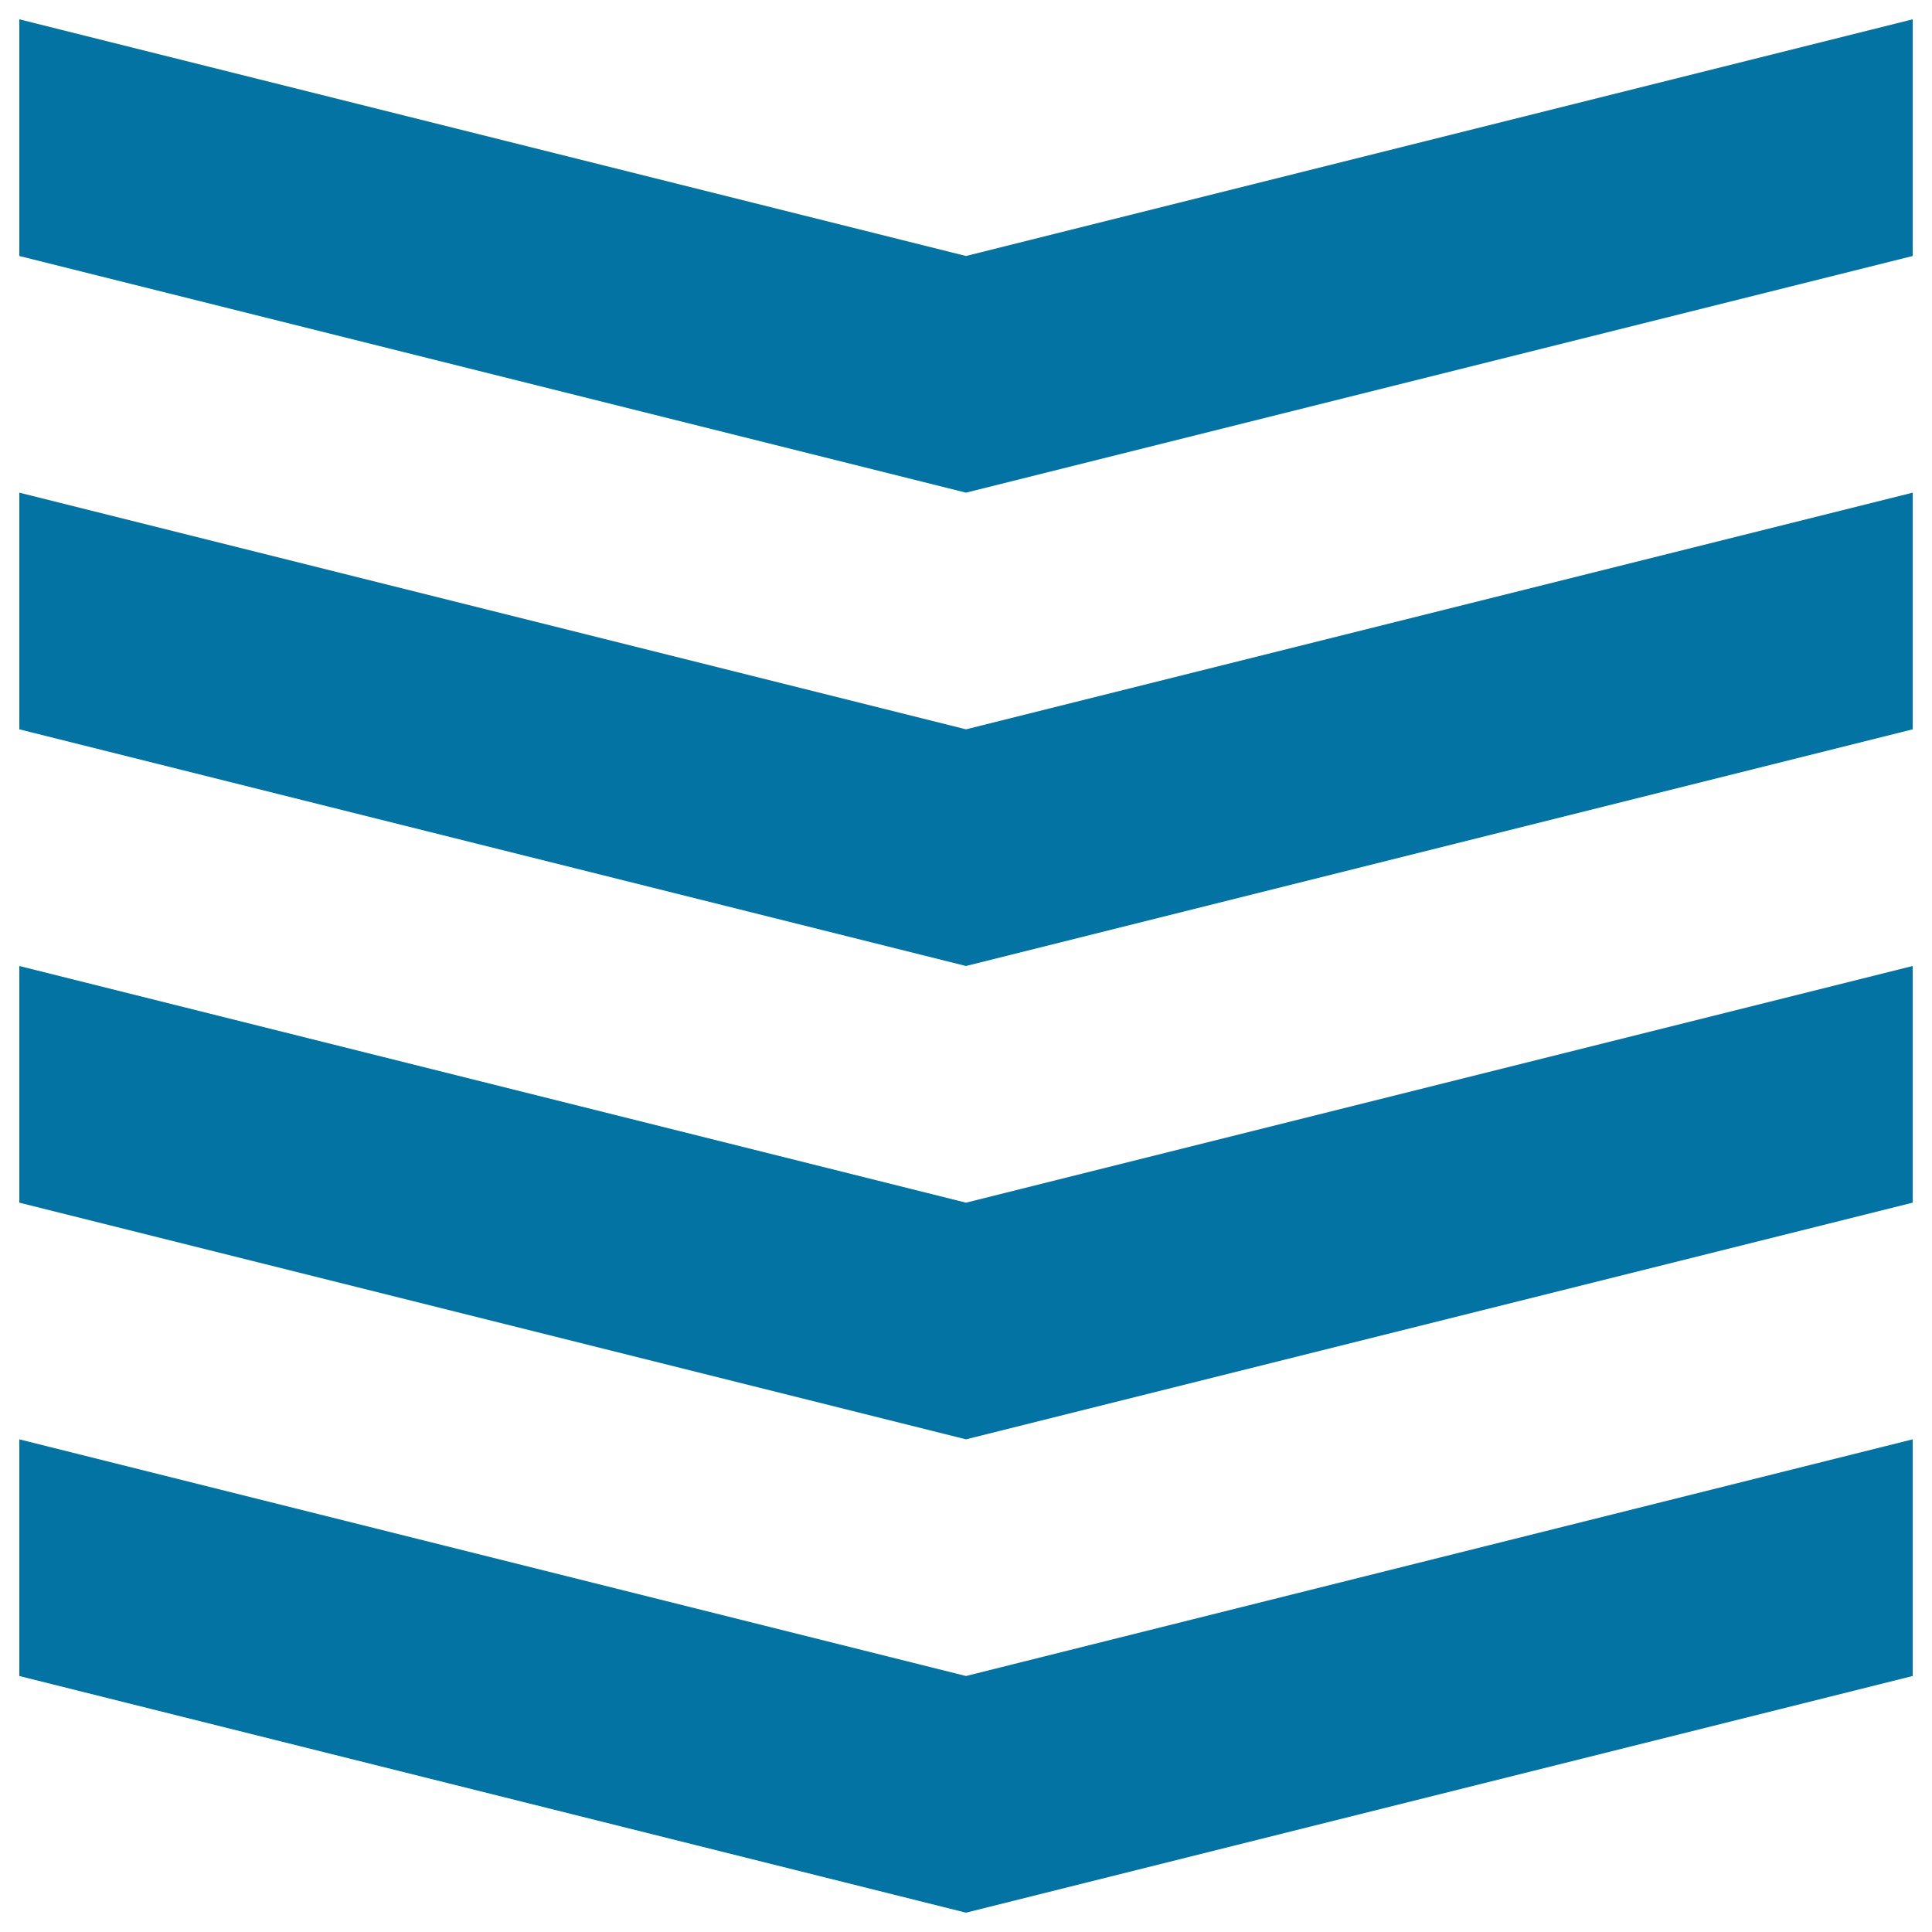
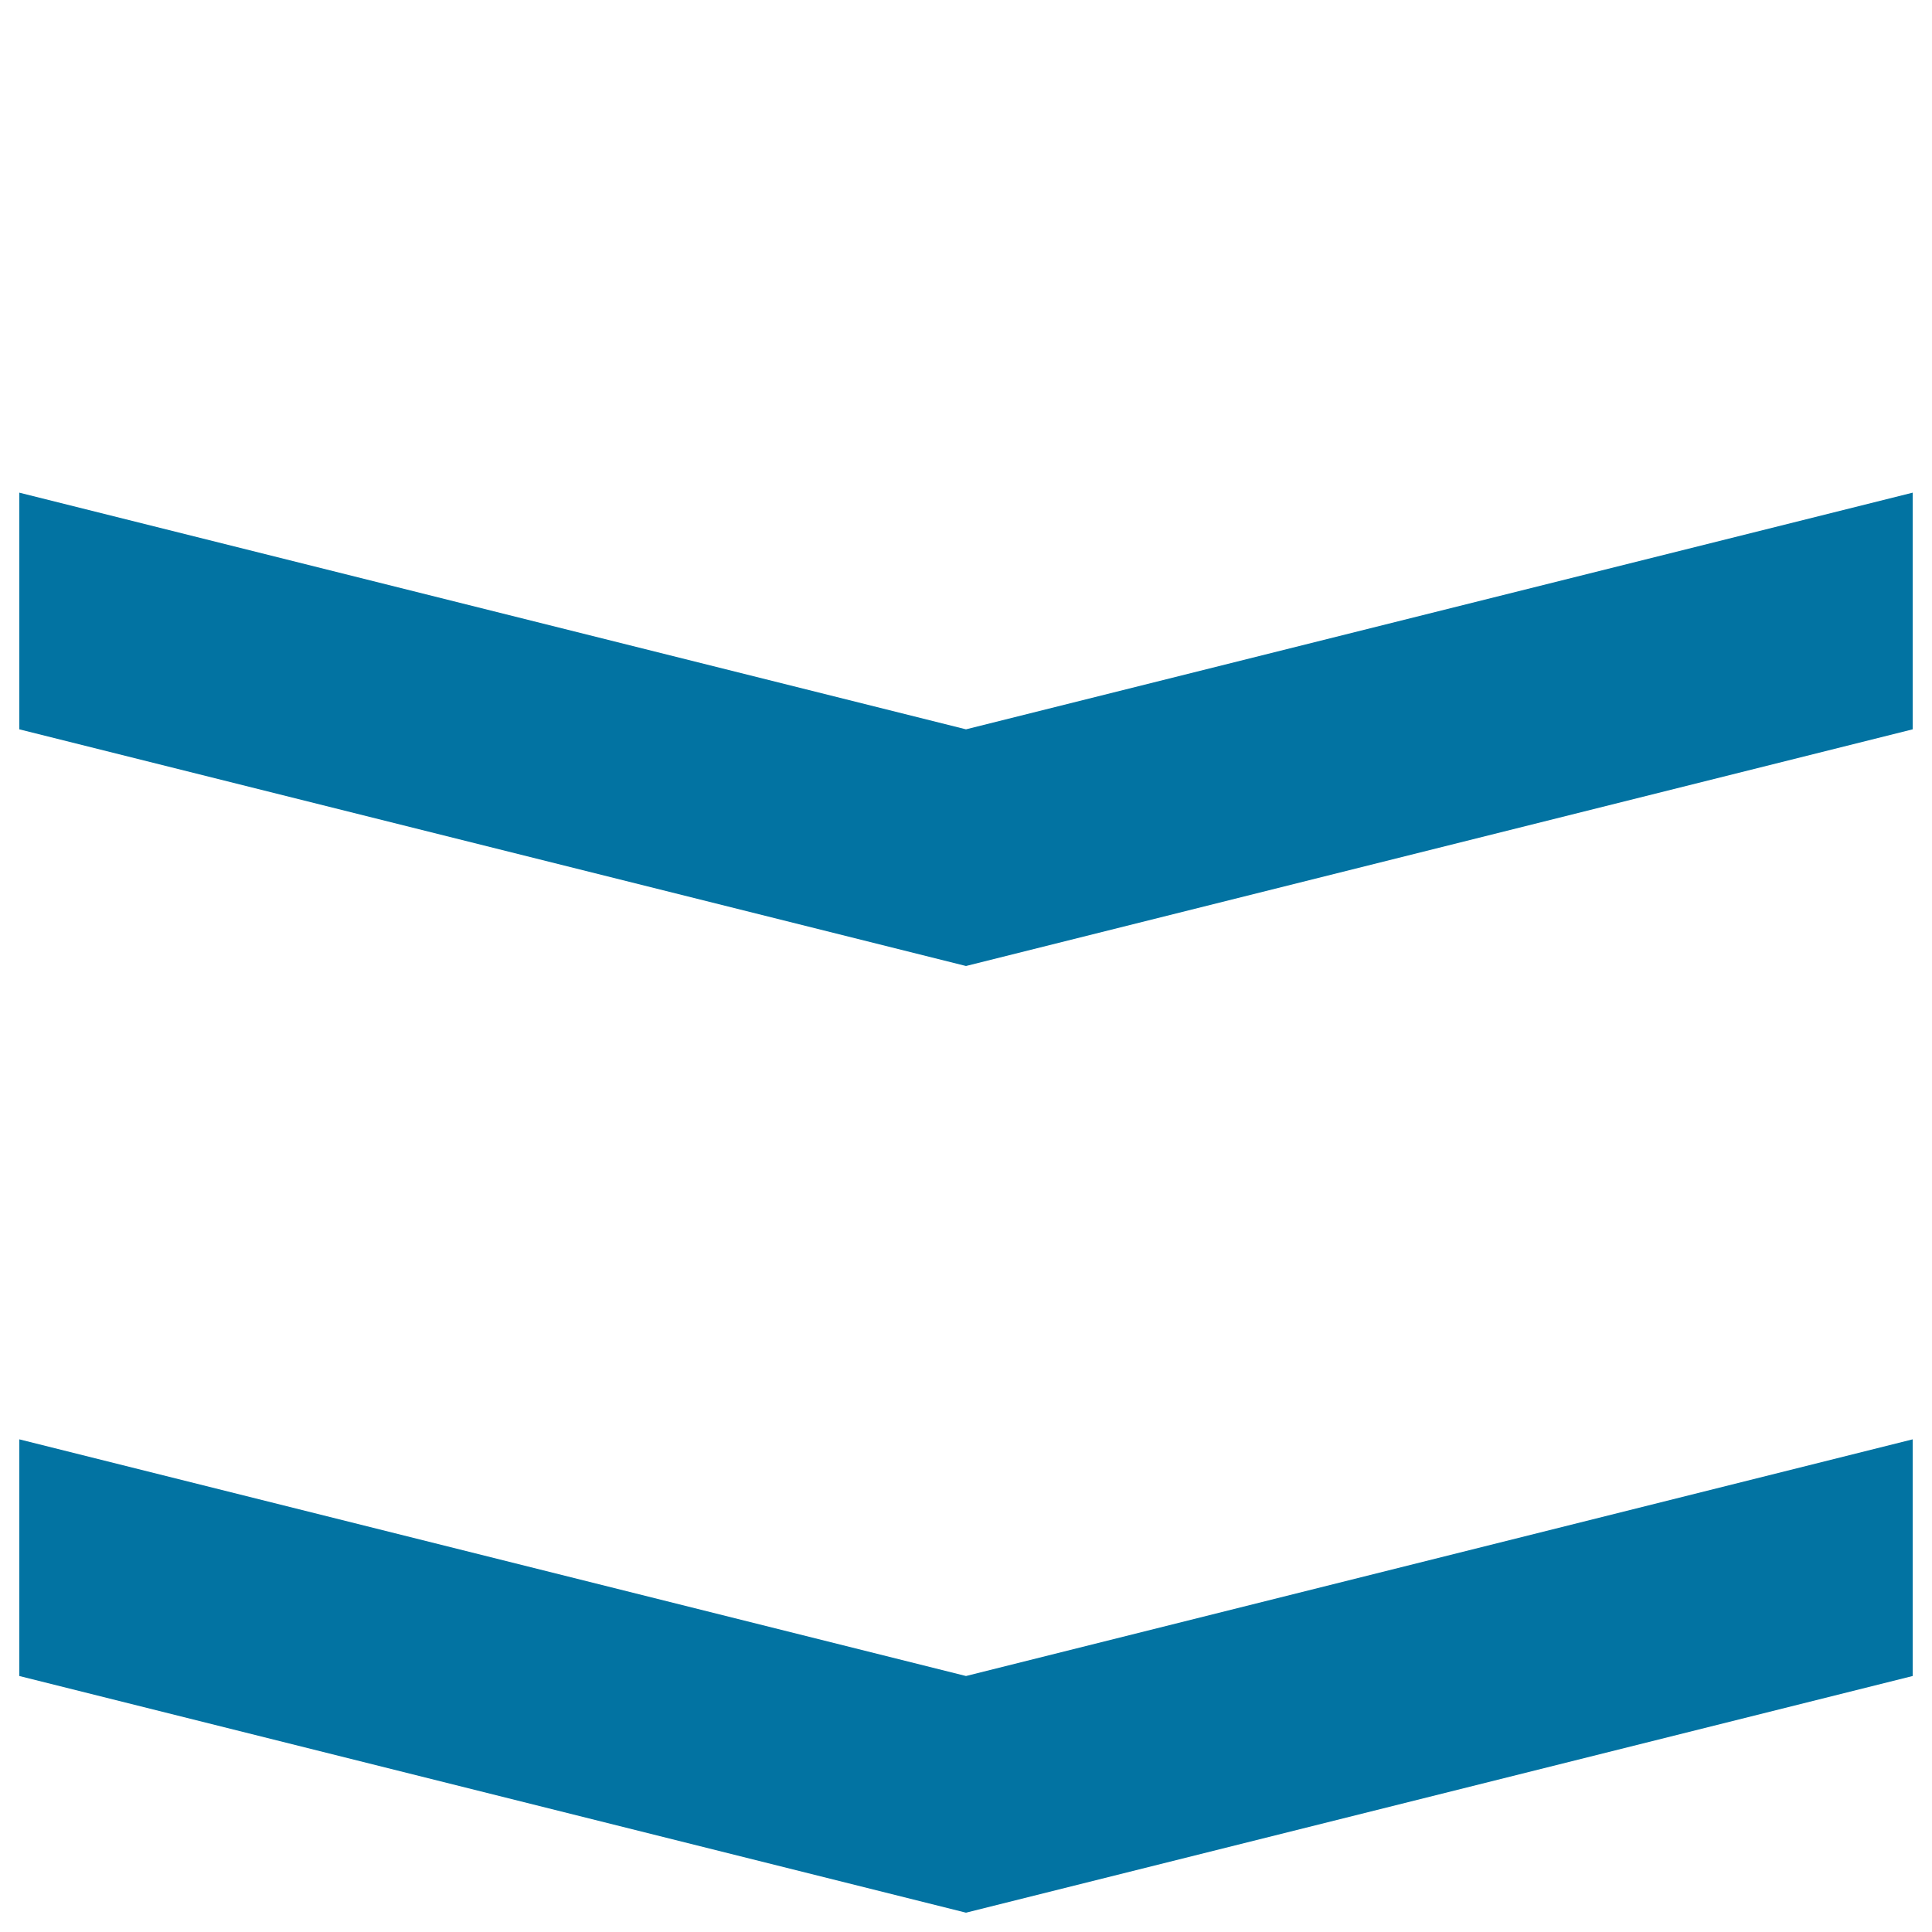
<svg xmlns="http://www.w3.org/2000/svg" viewBox="0 0 1000 1000" style="fill:#0273a2">
  <title>Military Gallons SVG icon</title>
  <g>
    <g id="layers_x5F_alt">
      <g>
        <polygon points="10,745 500,867.5 990,745 990,867.5 500,990 10,867.5 " />
-         <polygon points="10,500 500,622.5 990,500 990,622.5 500,745 10,622.5 " />
        <polygon points="10,255 500,377.5 990,255 990,377.5 500,500 10,377.5 " />
-         <polygon points="10,10 500,132.5 990,10 990,132.5 500,255 10,132.5 " />
      </g>
    </g>
  </g>
</svg>